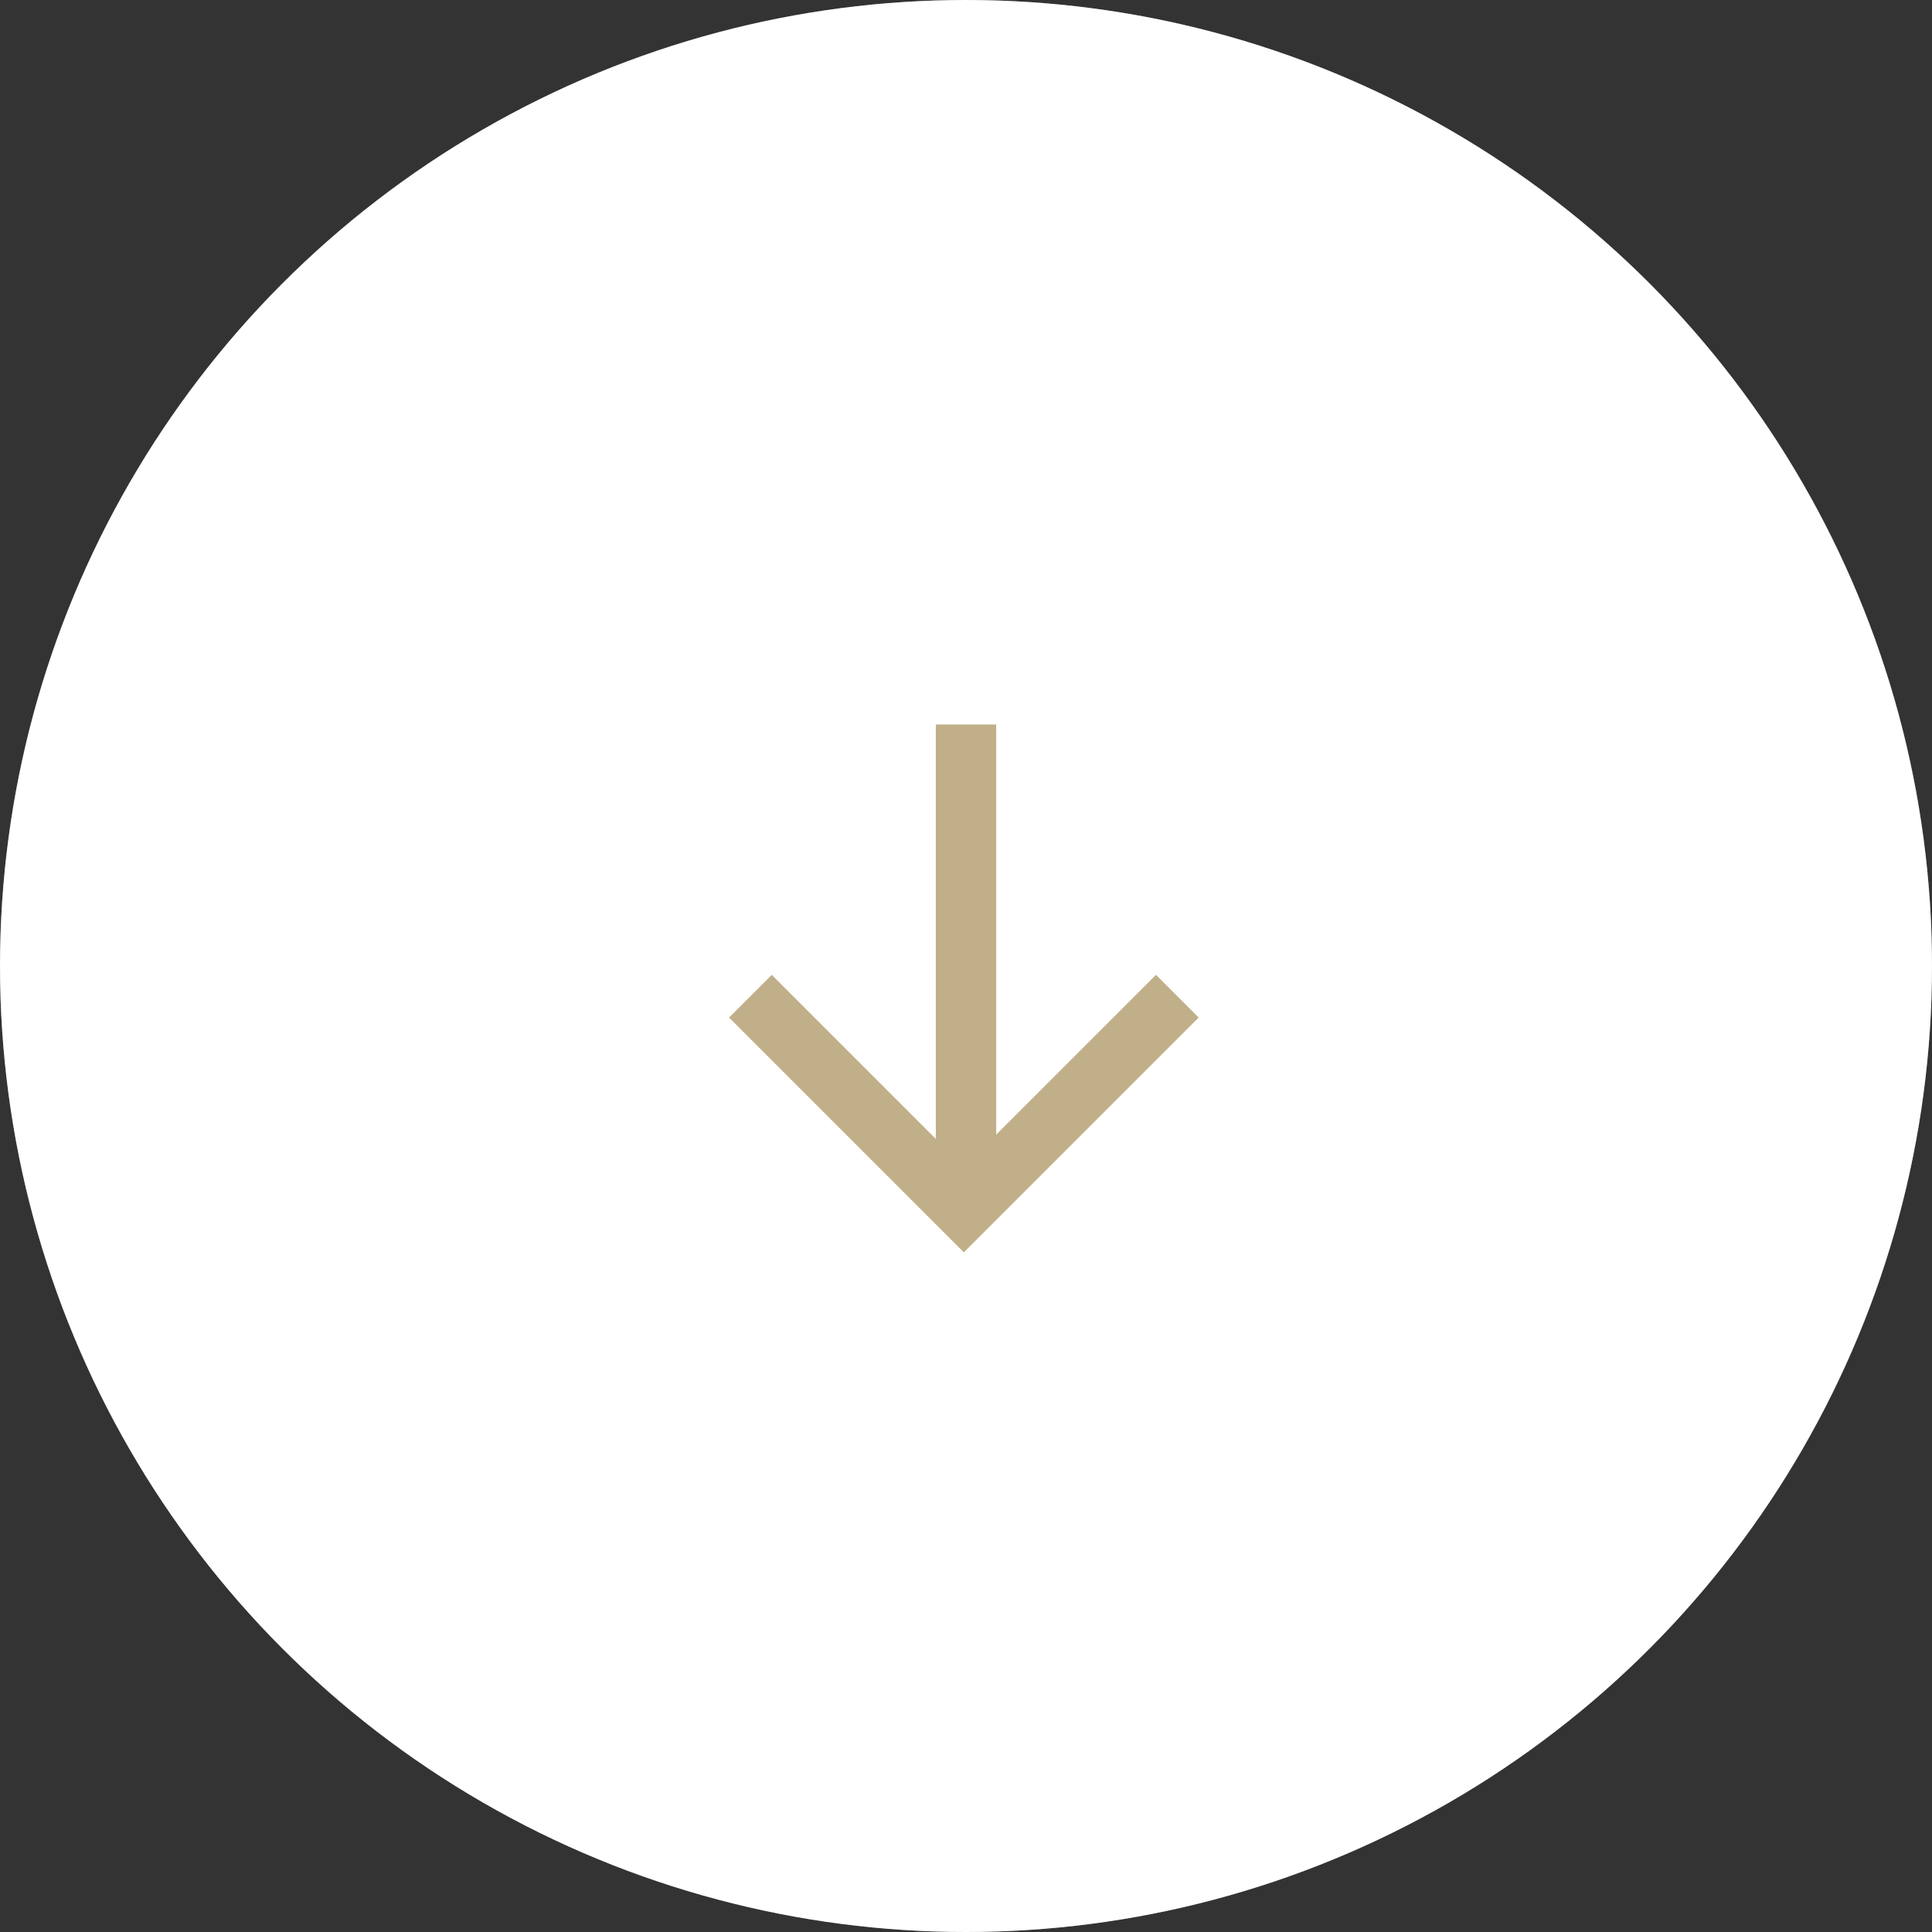
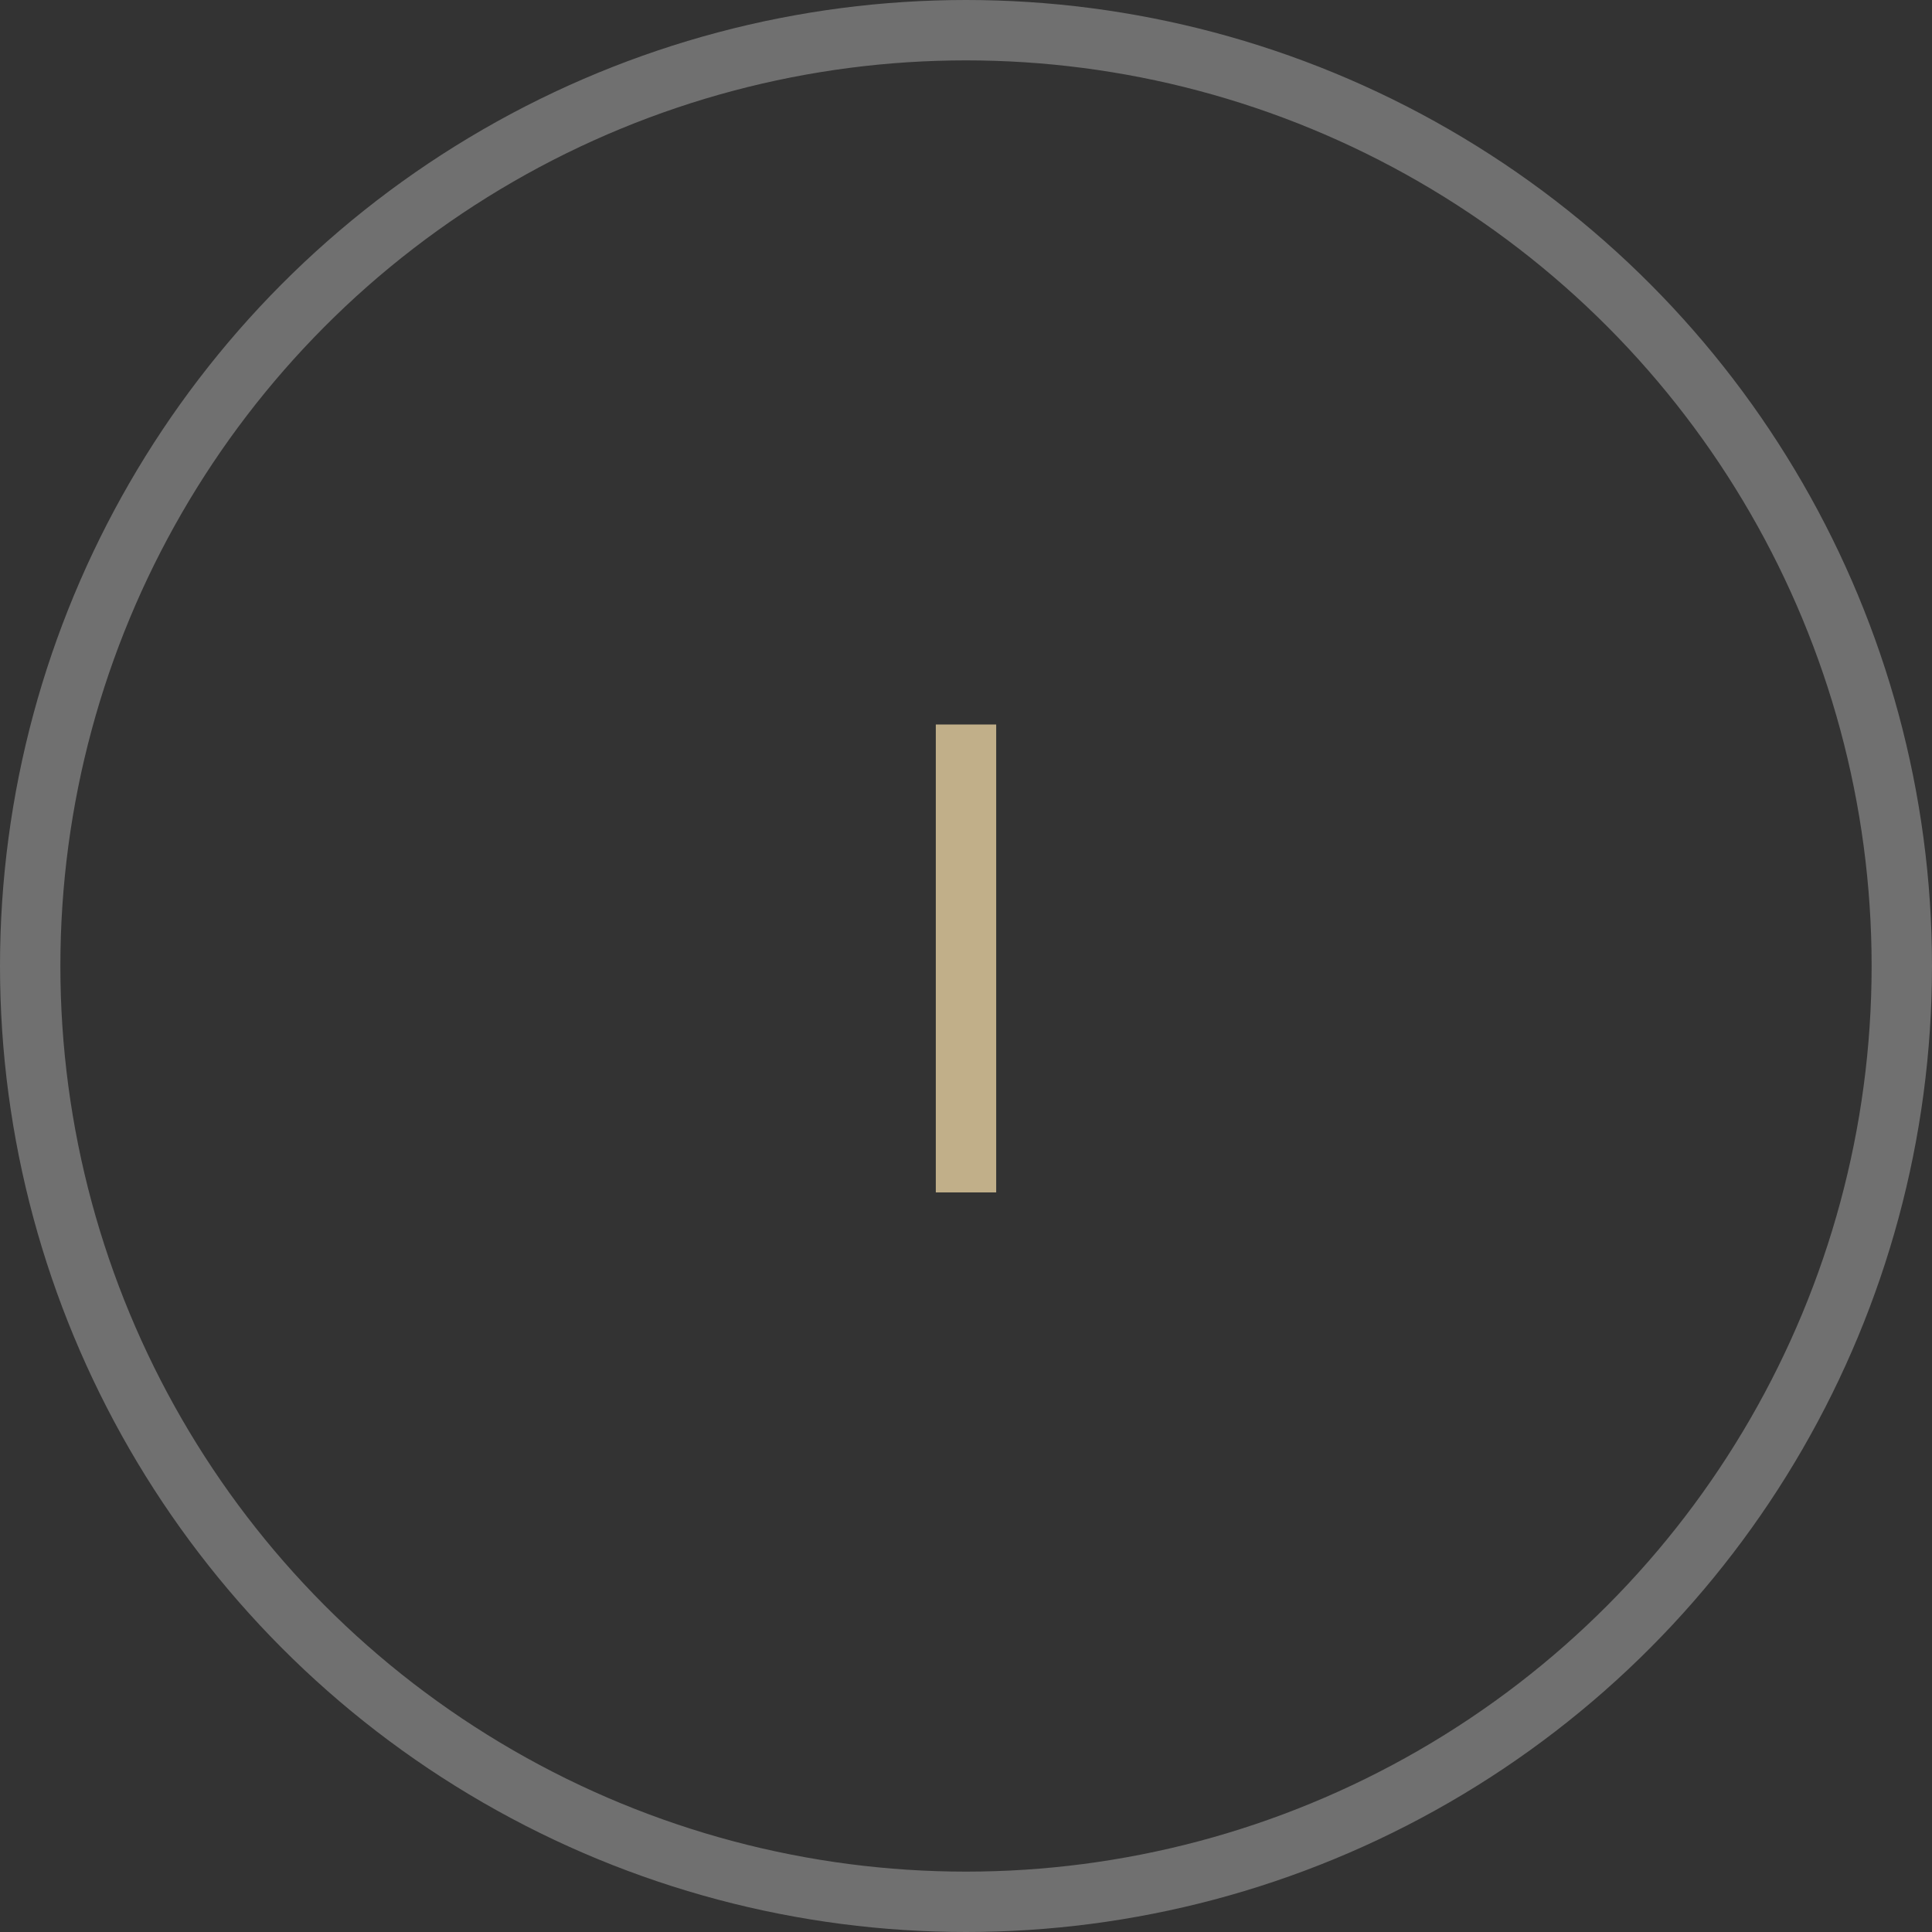
<svg xmlns="http://www.w3.org/2000/svg" width="64" height="64" viewBox="0 0 64 64" fill="none">
  <rect x="0" y="0" width="64" height="64" fill="#333333" stroke="none" />
-   <circle cx="32" cy="32" r="32" fill="white" />
  <circle cx="32" cy="32" r="31" stroke="white" stroke-opacity="0.3" stroke-width="2" />
-   <path d="M39 33L31.929 40.071L24.858 33" stroke="#C1AF89" stroke-width="2" />
  <path d="M32 39.5L32 24" stroke="#C1AF89" stroke-width="2" />
</svg>